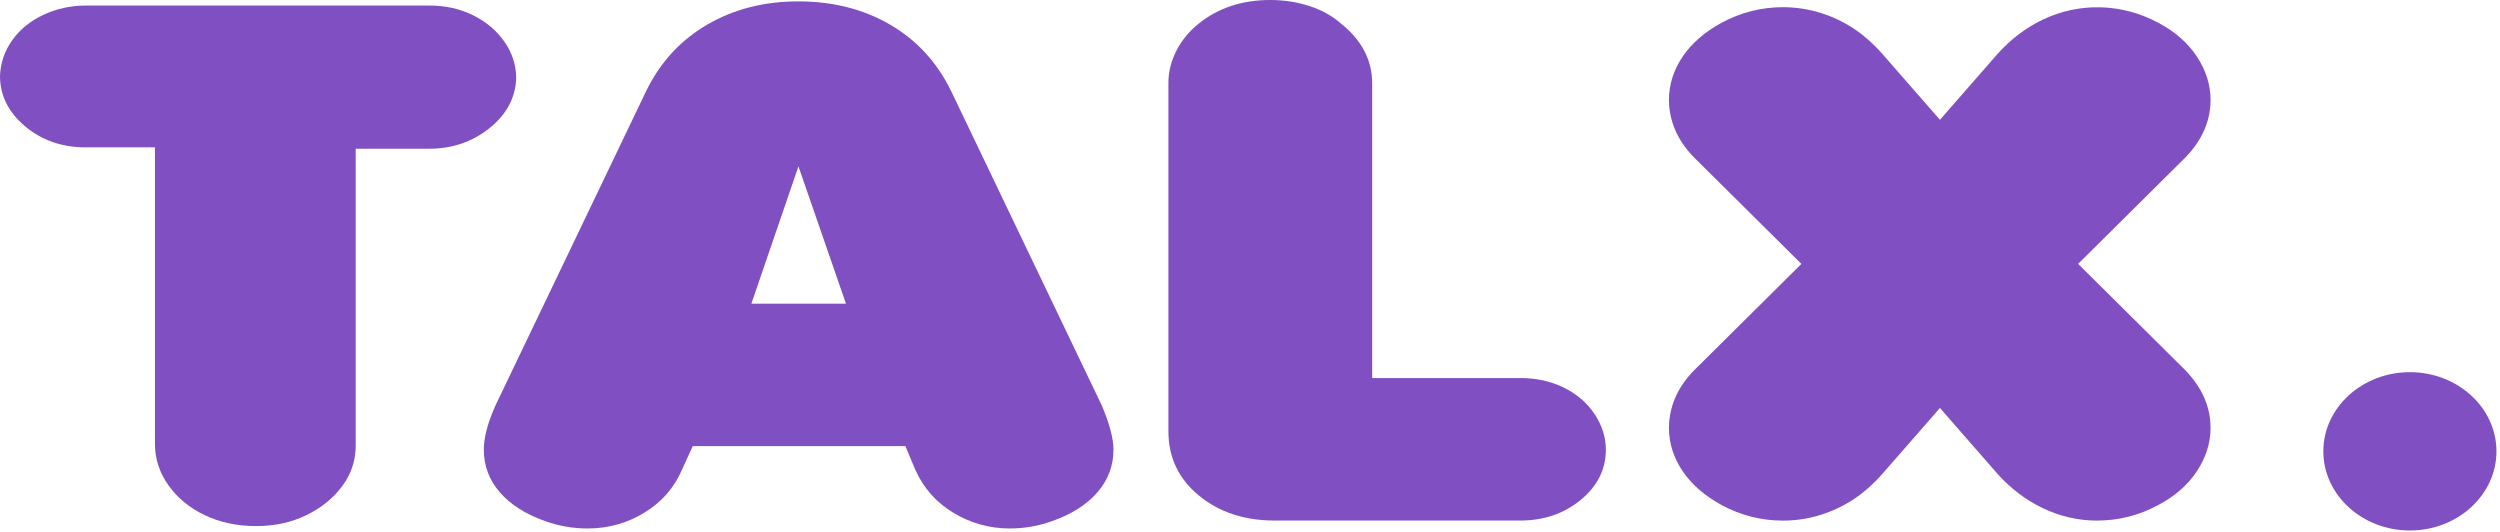
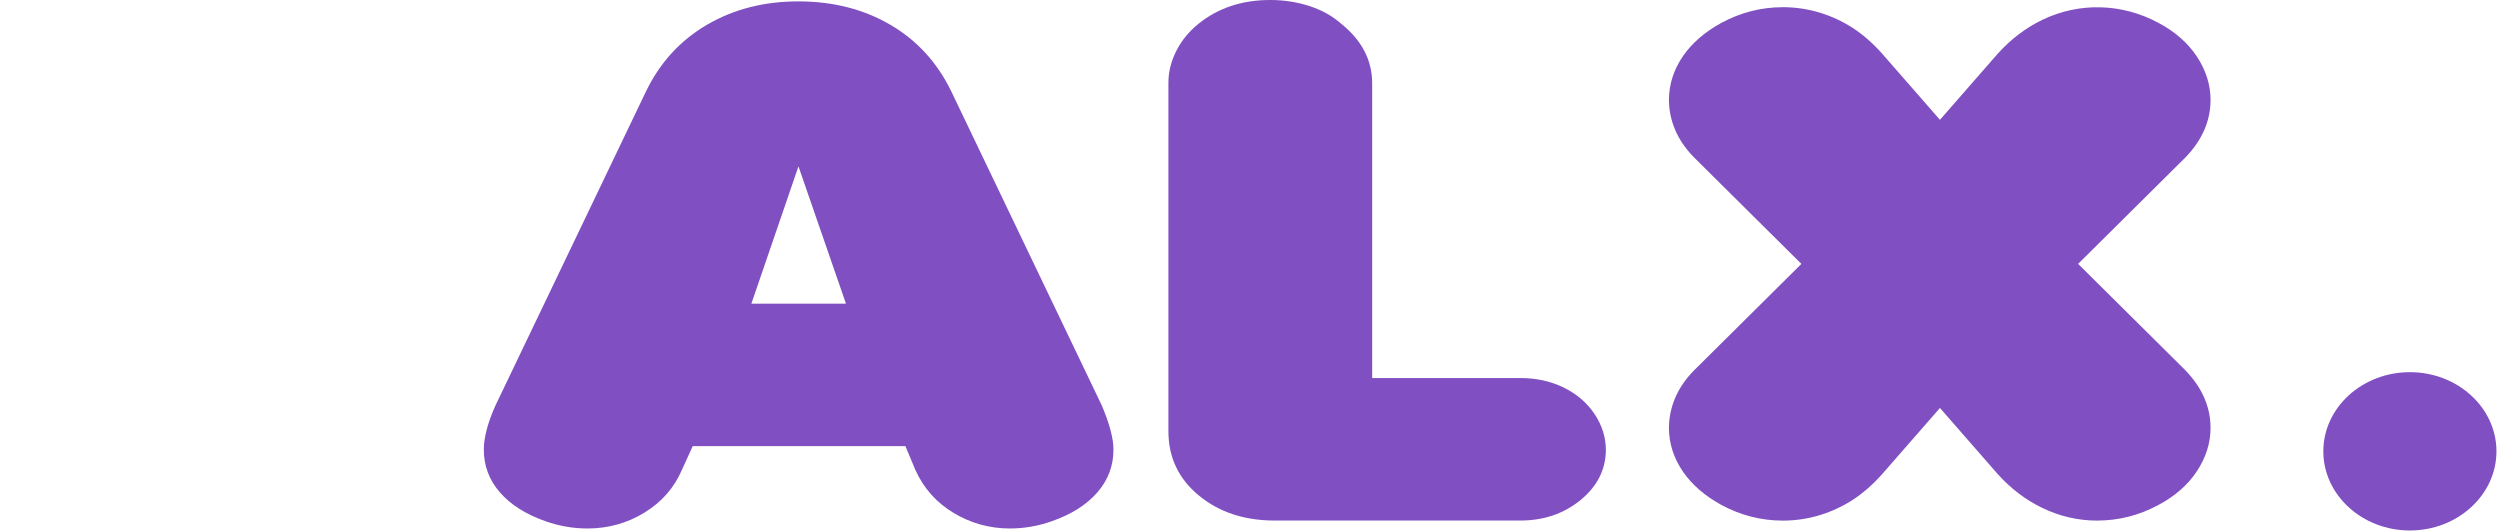
<svg xmlns="http://www.w3.org/2000/svg" width="301" height="64" viewBox="0 0 301 64" fill="none">
-   <path d="M62.15 9.453C62.15 7.871 61.685 6.407 60.759 5.061C59.832 3.714 58.576 2.645 56.997 1.856C55.416 1.065 53.648 0.667 51.689 0.667H10.408C8.553 0.667 6.834 1.036 5.256 1.772C3.675 2.507 2.421 3.521 1.494 4.812C0.567 6.103 0.069 7.541 0 9.122C0 11.482 1.004 13.51 3.016 15.2C5.025 16.895 7.457 17.741 10.308 17.741H18.657V53.471C18.657 55.247 19.197 56.9 20.279 58.425C21.361 59.953 22.821 61.154 24.658 62.028C26.495 62.903 28.548 63.34 30.817 63.34C33.087 63.34 35.069 62.903 36.874 62.028C38.677 61.154 40.121 59.986 41.203 58.53C42.285 57.072 42.827 55.442 42.827 53.638V17.906H51.691C54.439 17.906 56.844 17.088 58.906 15.45C60.967 13.811 62.049 11.813 62.152 9.453H62.15Z" fill="#804FC2" />
  <path d="M114.53 10.993C112.846 7.524 110.398 4.85 107.185 2.977C103.973 1.103 100.287 0.167 96.132 0.167C91.977 0.167 88.341 1.105 85.129 2.977C81.916 4.852 79.468 7.524 77.784 10.993L59.642 48.845C58.716 50.927 58.251 52.69 58.251 54.134C58.251 56.078 58.896 57.791 60.184 59.277C61.473 60.763 63.303 61.922 65.674 62.754C67.323 63.338 69.005 63.629 70.723 63.629C73.231 63.629 75.523 62.989 77.603 61.712C79.681 60.436 81.184 58.714 82.113 56.549L83.401 53.718H109.013L110.199 56.549C111.194 58.771 112.732 60.505 114.811 61.754C116.889 63.003 119.149 63.629 121.589 63.629C123.307 63.629 124.989 63.338 126.638 62.754C129.009 61.922 130.839 60.763 132.127 59.277C133.415 57.791 134.061 56.078 134.061 54.134C134.061 52.801 133.596 51.04 132.669 48.845L114.53 10.993ZM90.464 36.561L96.134 20.03L101.854 36.561H90.464Z" fill="#804FC2" />
  <path d="M188.271 46.66C186.708 45.897 184.965 45.516 183.04 45.516H165.21V10.035C165.21 7.258 163.972 4.871 161.499 2.873C160.432 1.929 159.153 1.214 157.659 0.728C156.165 0.243 154.593 0 152.944 0C149.541 0 146.656 0.956 144.286 2.873C143.153 3.789 142.268 4.871 141.632 6.122C140.996 7.371 140.677 8.647 140.677 9.953V51.929C140.677 55.065 141.897 57.641 144.336 59.654C146.775 61.666 149.816 62.673 153.458 62.673H183.04C185.857 62.673 188.271 61.855 190.282 60.216C192.291 58.58 193.314 56.58 193.348 54.22C193.348 52.665 192.893 51.207 191.982 49.847C191.071 48.487 189.834 47.426 188.271 46.663V46.66Z" fill="#804FC2" />
  <path d="M290.151 44.809C284.403 44.809 279.729 49.085 279.729 54.339C279.729 59.593 284.405 63.87 290.151 63.87C295.896 63.87 300.573 59.593 300.573 54.339C300.573 49.085 295.898 44.809 290.151 44.809Z" fill="#804FC2" />
  <path d="M266.151 12.027C266.151 10.2 265.586 8.426 264.469 6.756C263.383 5.135 261.829 3.781 259.882 2.756C255.546 0.406 250.382 0.224 245.891 2.392C243.879 3.362 242.063 4.747 240.466 6.534L233.57 14.426L226.66 6.518C225.532 5.243 224.344 4.195 223.132 3.404C221.898 2.599 220.555 1.969 219.139 1.534C217.695 1.09 216.187 0.866 214.654 0.866C212.055 0.866 209.566 1.502 207.243 2.76C205.267 3.841 203.718 5.181 202.644 6.739C201.514 8.38 200.942 10.158 200.942 12.024C200.942 13.261 201.196 14.483 201.699 15.661C202.198 16.826 202.958 17.933 203.985 18.975L216.887 31.774L203.96 44.597C202.958 45.614 202.198 46.721 201.699 47.886C201.196 49.064 200.942 50.286 200.942 51.523C200.942 53.389 201.514 55.168 202.644 56.808C203.718 58.367 205.267 59.706 207.255 60.794C209.566 62.047 212.055 62.681 214.654 62.681C216.187 62.681 217.695 62.457 219.141 62.012C220.555 61.576 221.896 60.947 223.132 60.141C224.344 59.35 225.532 58.302 226.673 57.011L233.57 49.119L240.489 57.038C242.065 58.8 243.882 60.185 245.891 61.154C247.986 62.166 250.206 62.679 252.482 62.679C255.079 62.679 257.569 62.045 259.848 60.811C261.829 59.767 263.383 58.415 264.472 56.787C265.586 55.12 266.151 53.347 266.151 51.521C266.151 49.002 265.144 46.681 263.108 44.57L250.206 31.772L263.156 18.923C265.144 16.862 266.151 14.541 266.151 12.022V12.027Z" fill="#804FC2" />
</svg>